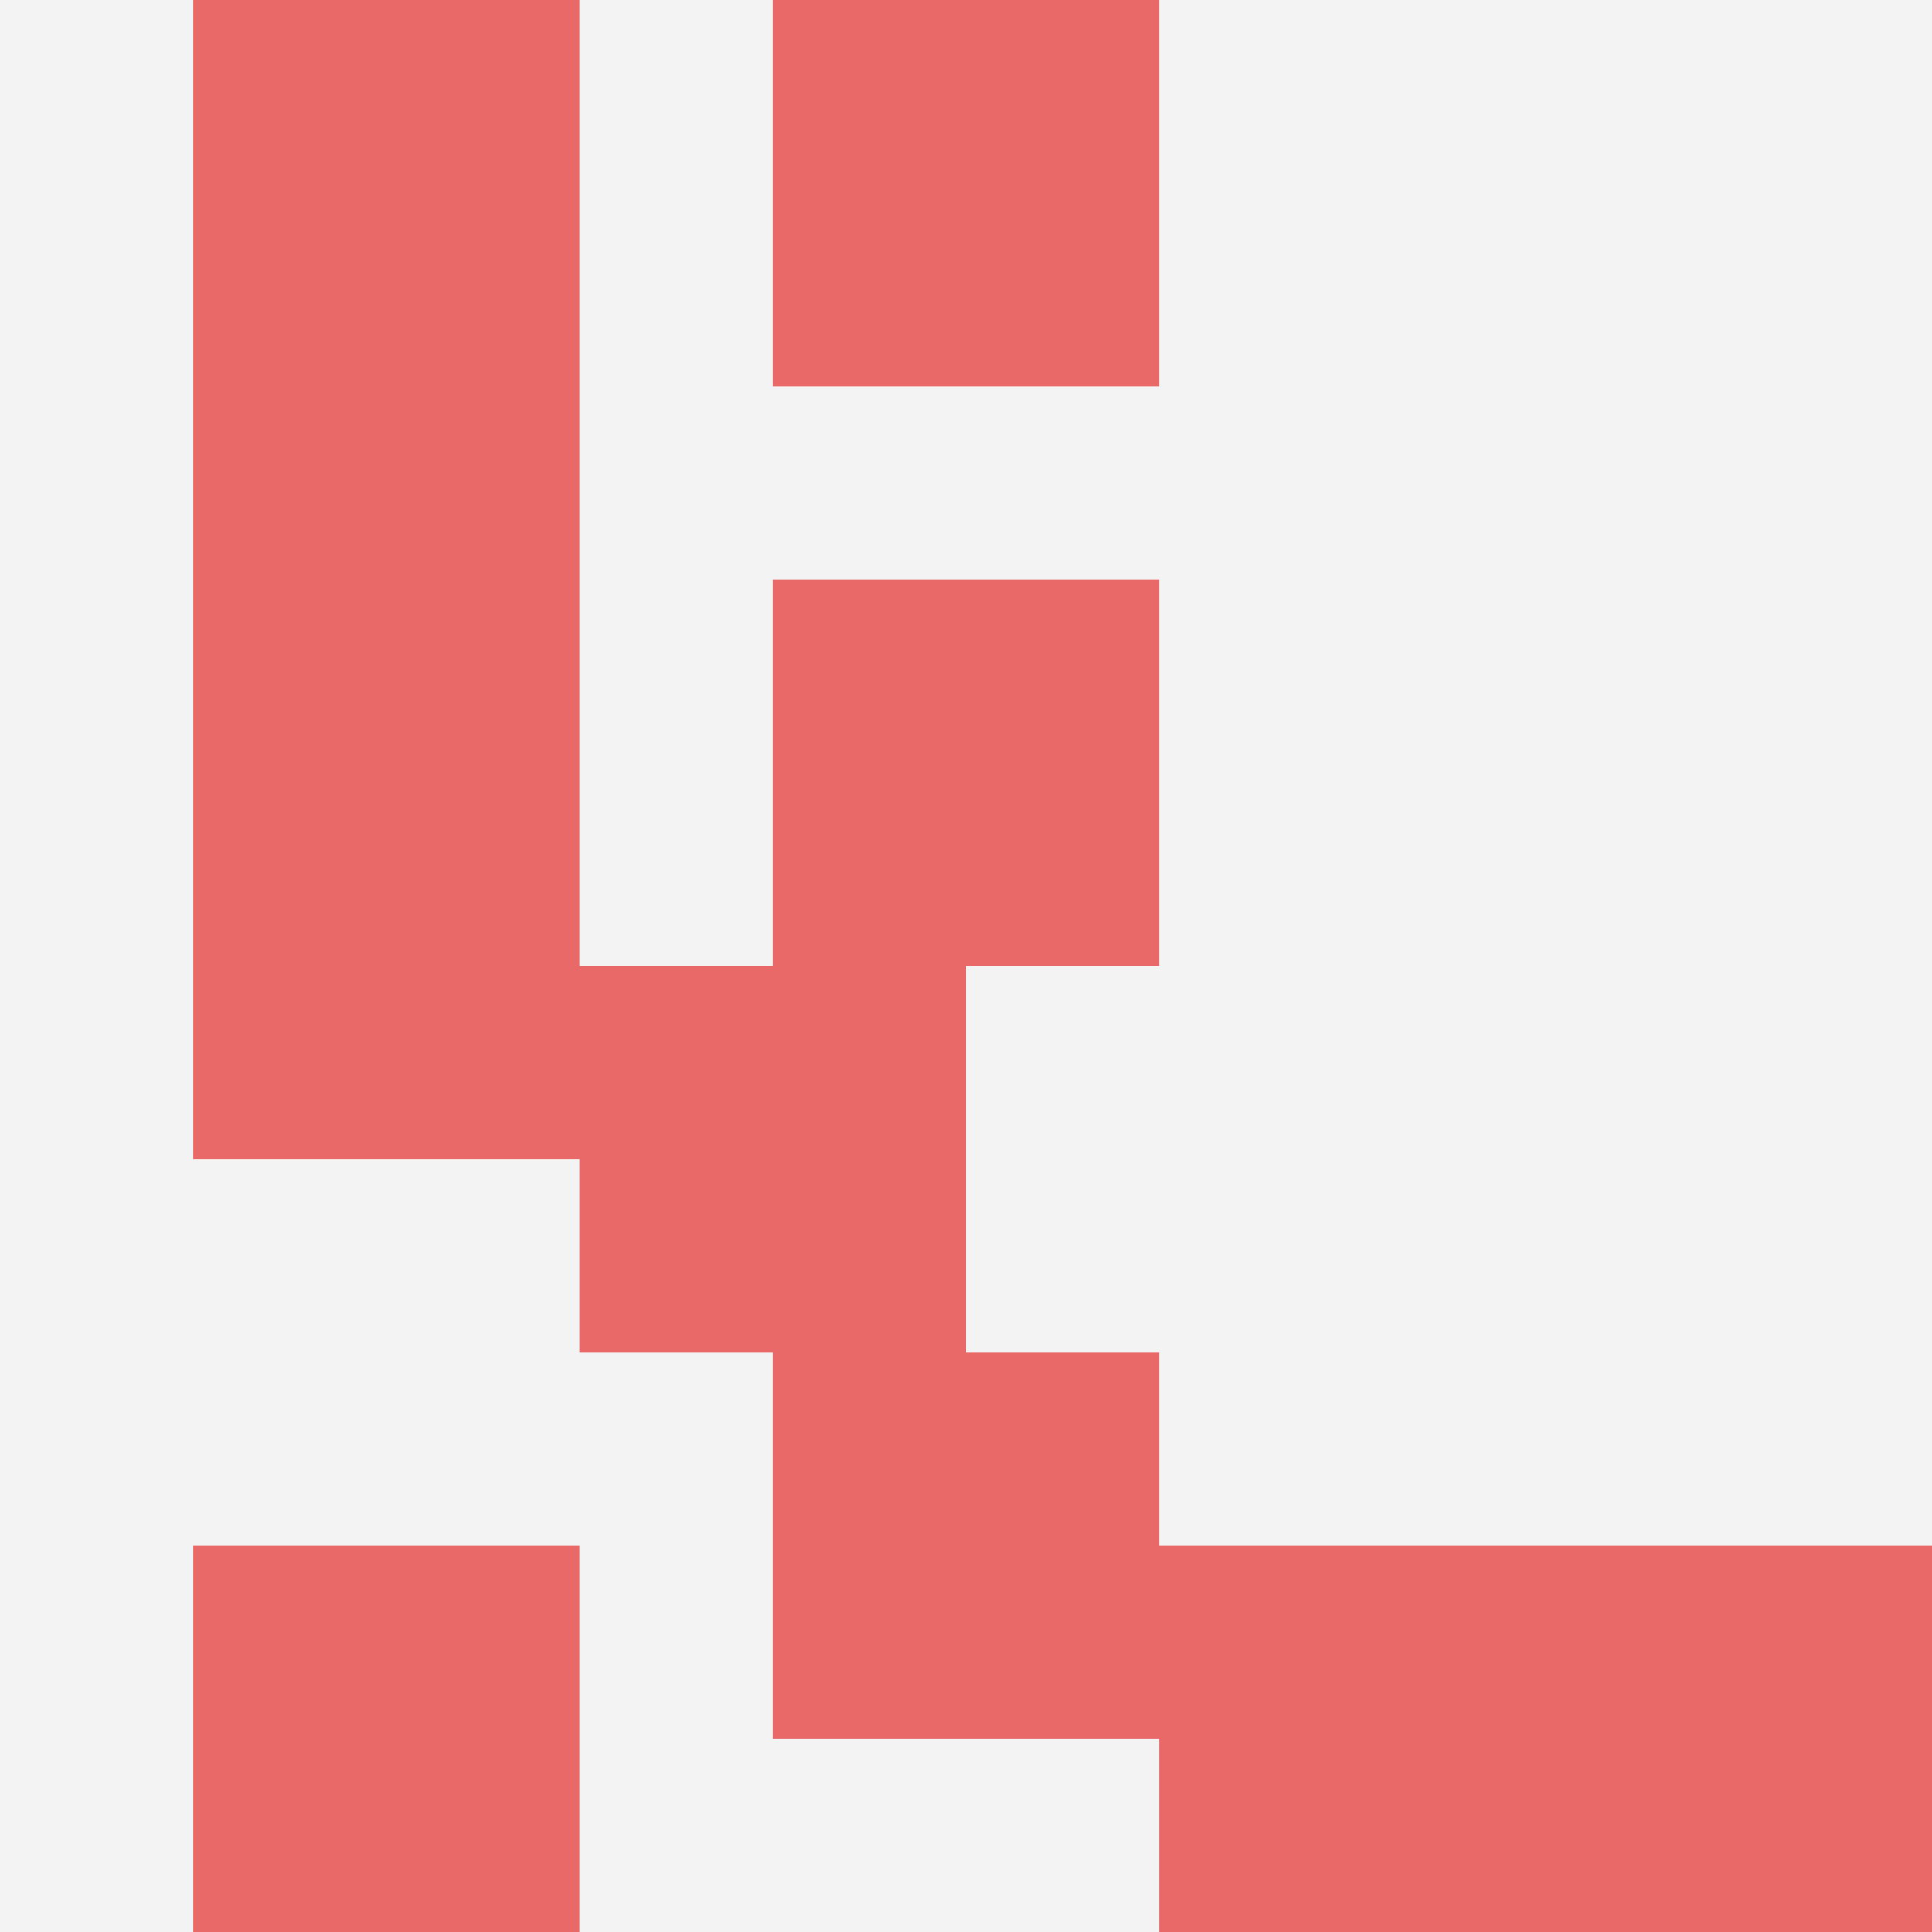
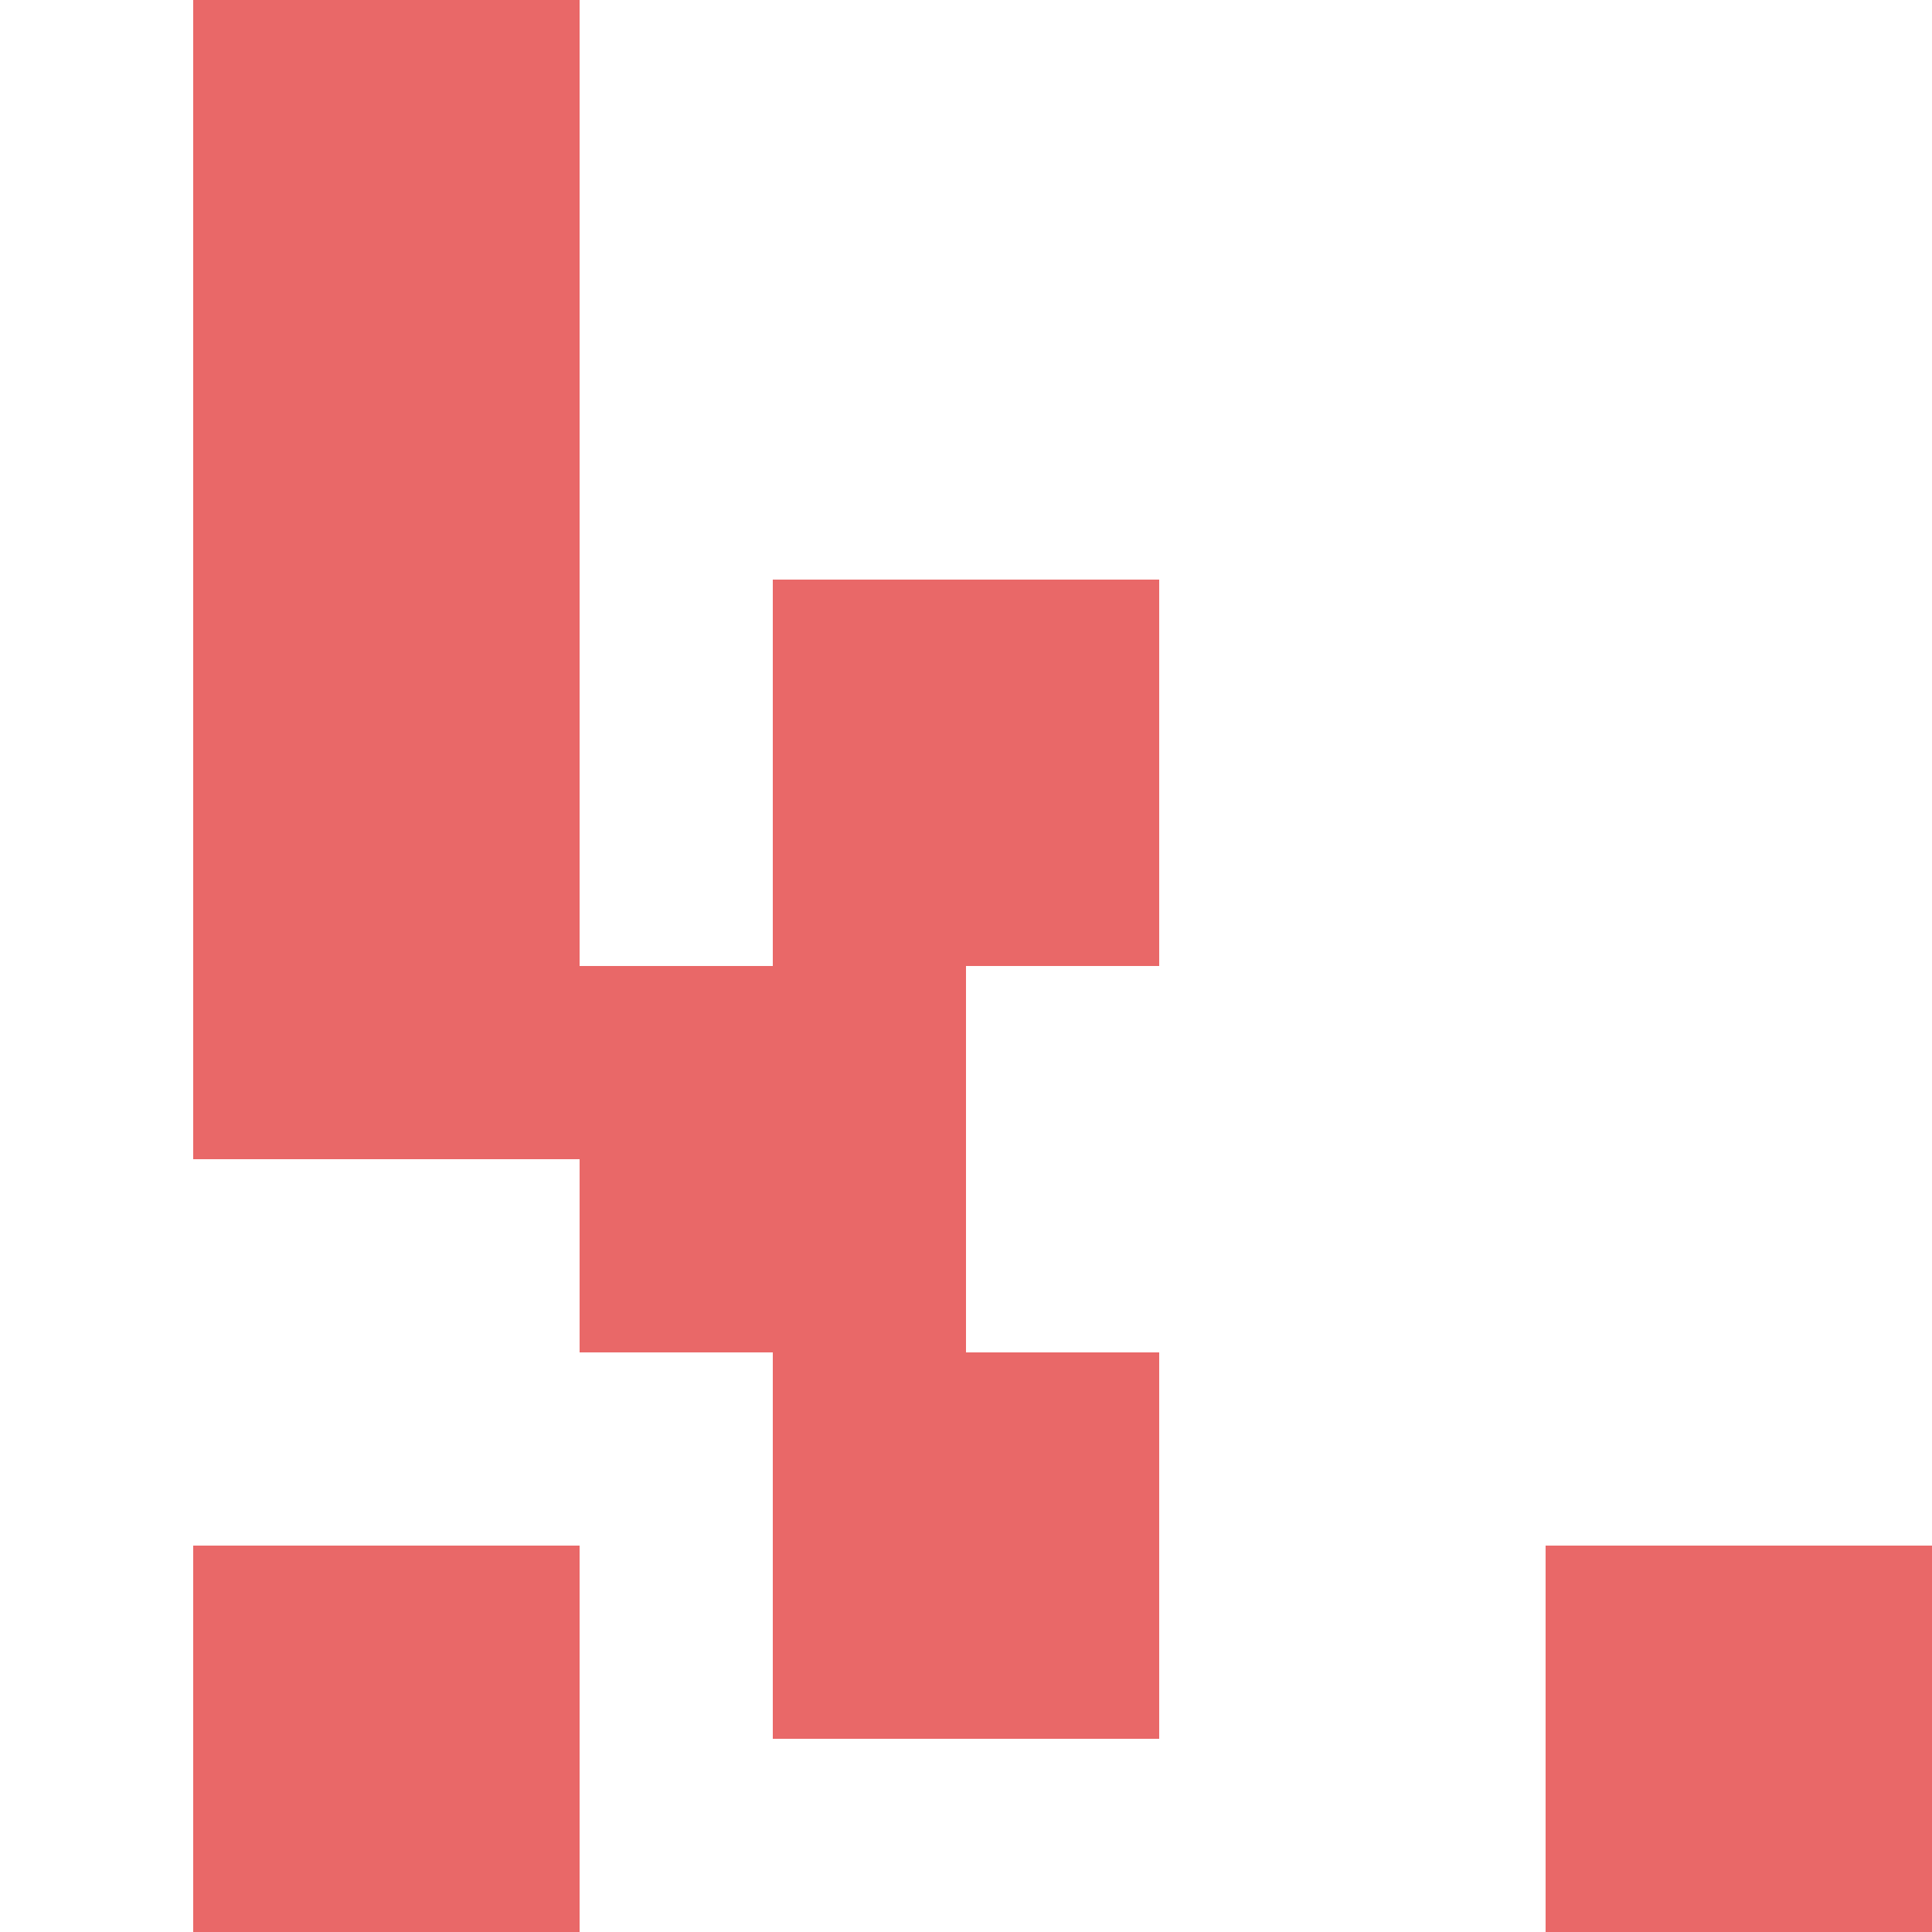
<svg xmlns="http://www.w3.org/2000/svg" id="ten-svg" preserveAspectRatio="xMinYMin meet" viewBox="0 0 10 10">
-   <rect x="0" y="0" width="10" height="10" fill="#F3F3F3" />
  <rect class="t" x="1" y="8" />
  <rect class="t" x="4" y="7" />
  <rect class="t" x="1" y="0" />
-   <rect class="t" x="6" y="8" />
  <rect class="t" x="4" y="3" />
  <rect class="t" x="3" y="5" />
  <rect class="t" x="1" y="4" />
  <rect class="t" x="8" y="8" />
-   <rect class="t" x="4" y="0" />
  <rect class="t" x="1" y="2" />
  <style>.t{width:2px;height:2px;fill:#E96868} #ten-svg{shape-rendering:crispedges;}</style>
</svg>